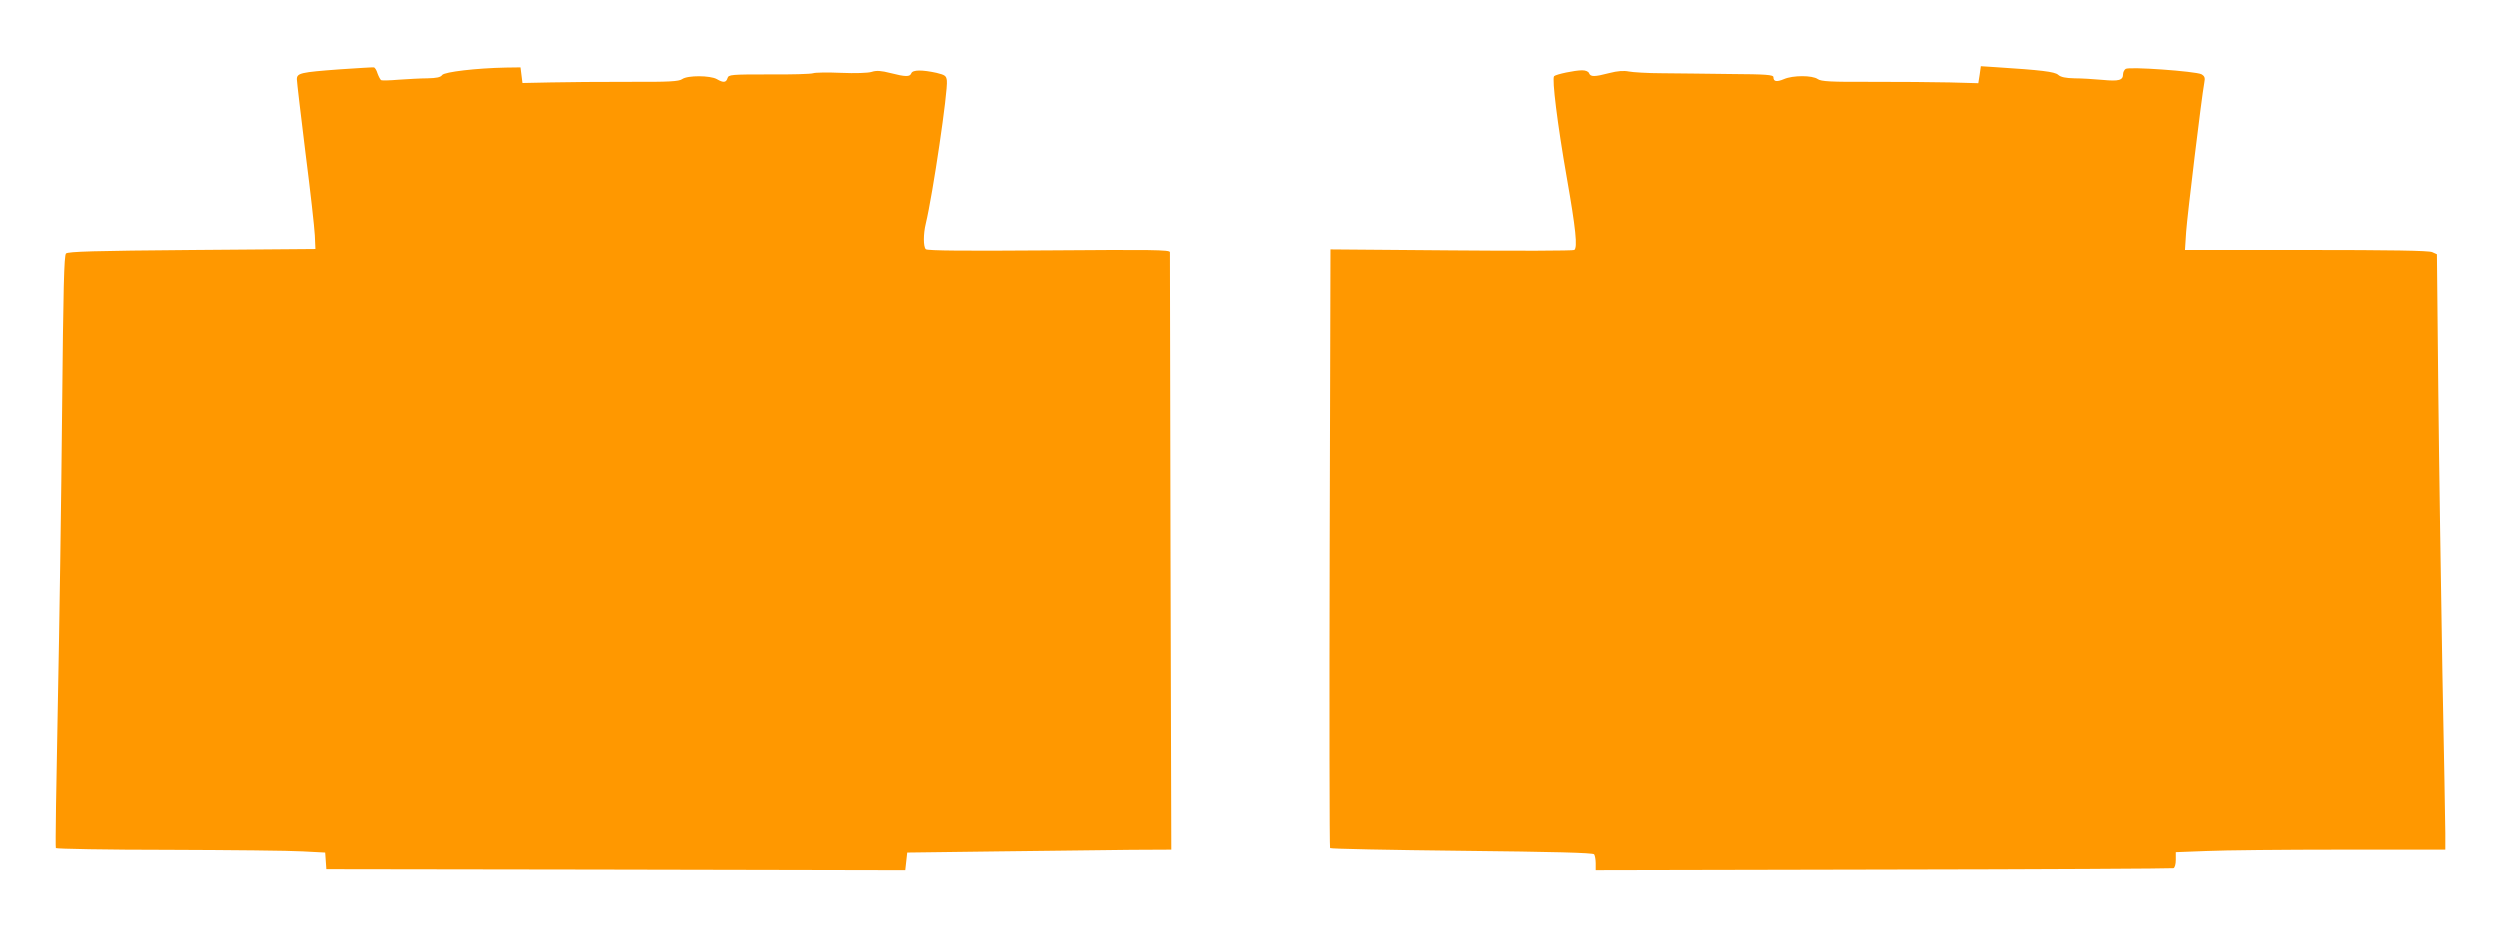
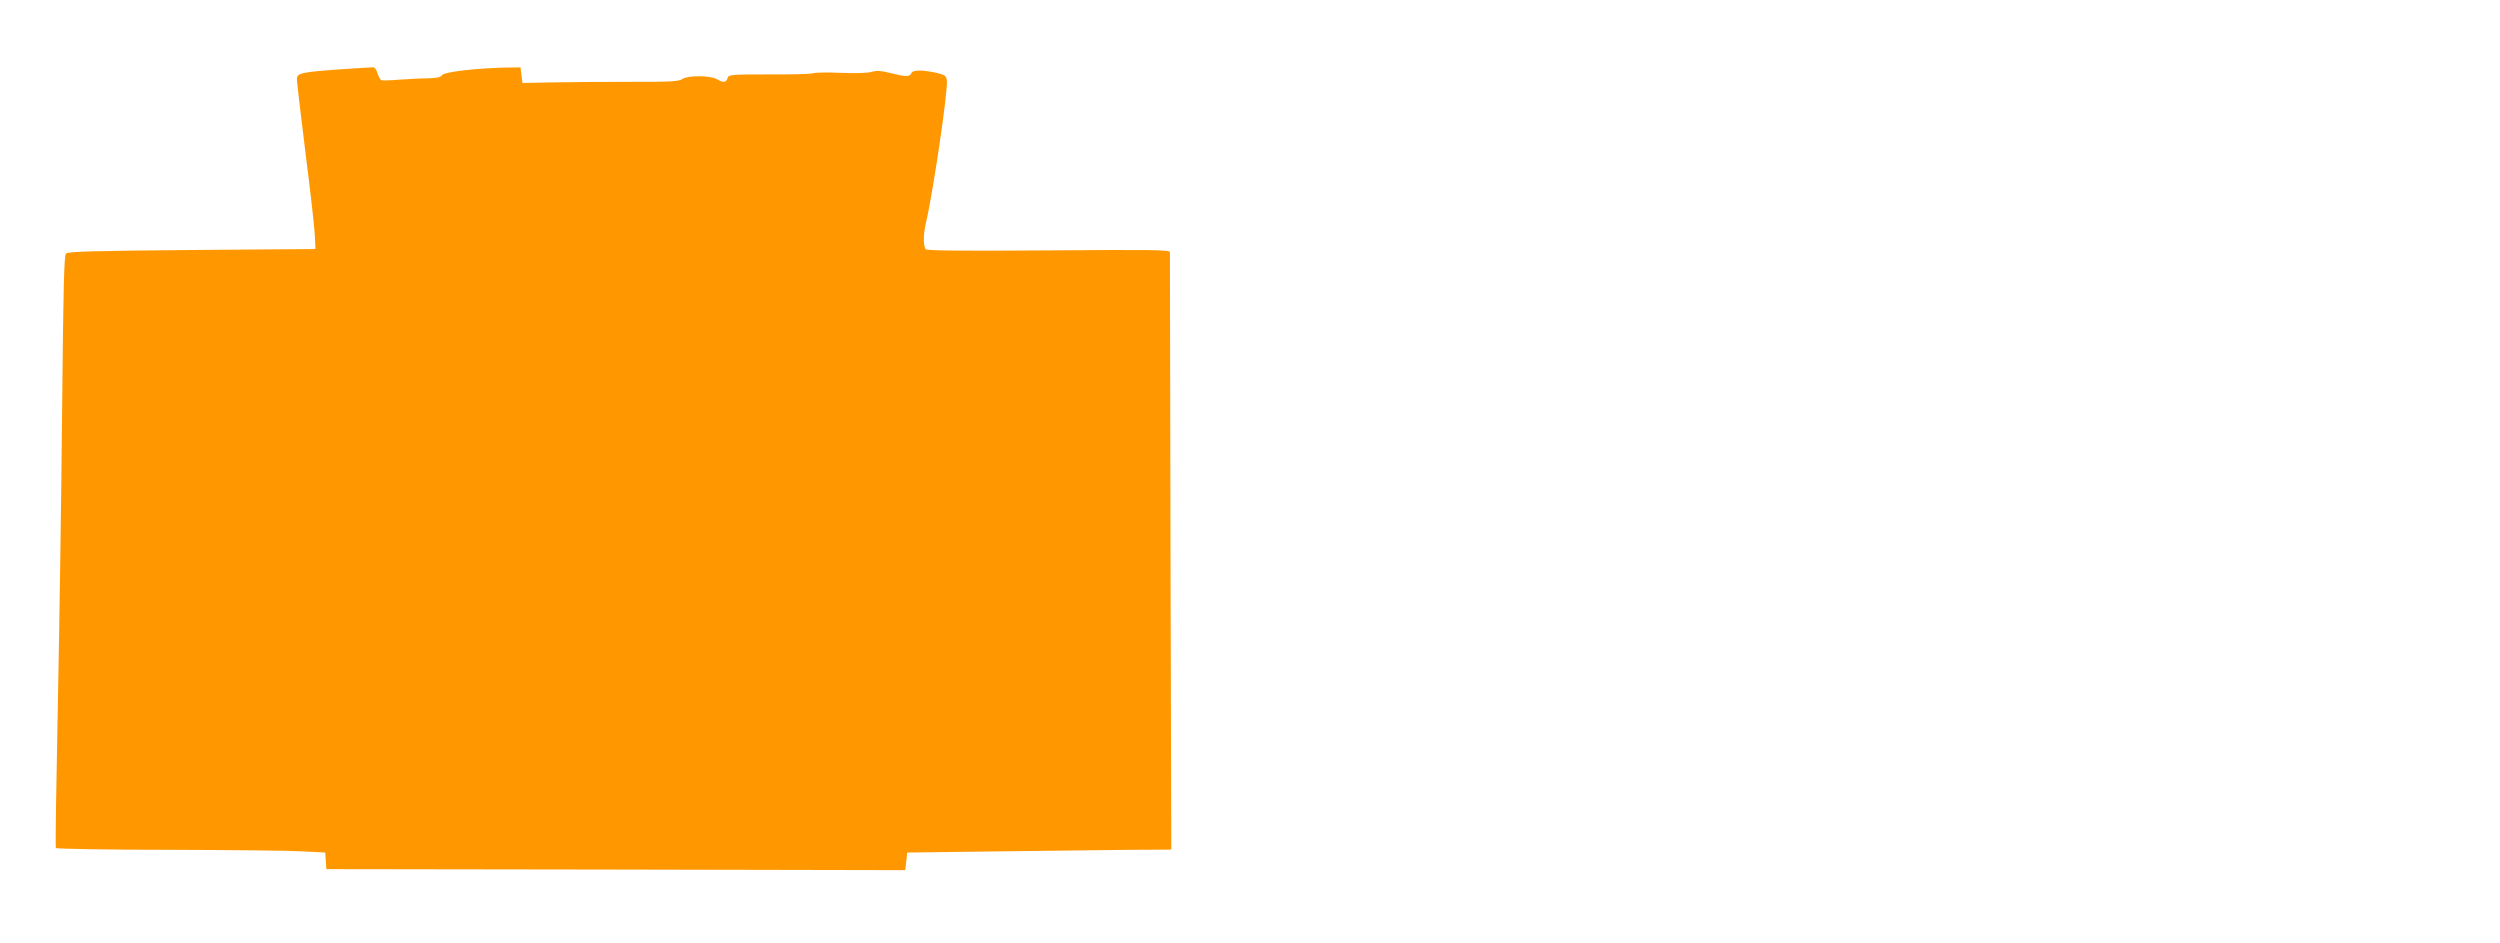
<svg xmlns="http://www.w3.org/2000/svg" version="1.0" width="1280pt" height="483pt" viewBox="0 0 1280 483" preserveAspectRatio="xMidYMid meet">
  <g transform="translate(0,483) scale(0.1,-0.1)" fill="#ff9800" stroke="none">
    <path d="M1740 4475 c-201 -15 -220 -19 -220 -51 0 -12 20 -182 44 -376 25 -194 46 -384 48 -423 l3 -70 -632 -5 c-500 -4 -635 -8 -645 -18 -10 -10 -14 -176 -20 -805 -4 -436 -14 -1116 -22 -1511 -8 -396 -13 -724 -10 -728 3 -4 263 -9 577 -9 315 -1 624 -4 687 -8 l115 -6 3 -42 3 -43 1385 -2 c761 -2 1428 -3 1482 -3 l97 0 5 45 5 45 470 6 c259 3 563 7 676 8 l206 1 -4 1523 c-2 837 -3 1528 -3 1536 0 12 -95 13 -620 9 -423 -3 -622 -2 -630 6 -13 13 -13 78 0 131 36 150 114 679 108 732 -3 25 -9 29 -53 40 -73 16 -122 16 -129 -2 -7 -19 -29 -19 -107 1 -47 12 -71 14 -96 6 -18 -6 -85 -8 -157 -5 -68 3 -132 2 -143 -2 -10 -4 -111 -7 -225 -6 -197 0 -207 -1 -213 -19 -7 -23 -21 -25 -55 -5 -34 19 -149 20 -177 0 -17 -12 -65 -15 -275 -14 -139 0 -318 -1 -398 -3 l-145 -3 -5 40 -5 40 -75 -1 c-151 -3 -314 -22 -326 -38 -8 -12 -29 -16 -75 -17 -35 0 -101 -4 -147 -7 -46 -4 -87 -5 -91 -2 -4 3 -12 18 -18 34 -5 17 -13 30 -19 31 -5 1 -83 -4 -174 -10z" />
-     <path d="M10136 4448 l-7 -44 -147 4 c-81 2 -261 3 -400 3 -210 -1 -258 2 -275 14 -28 20 -127 20 -173 0 -38 -16 -54 -13 -54 10 0 12 -38 15 -217 16 -120 2 -279 3 -353 4 -74 0 -151 5 -171 9 -25 5 -57 3 -99 -8 -77 -20 -96 -20 -104 -1 -3 9 -18 15 -35 15 -38 0 -133 -20 -144 -30 -12 -11 17 -246 65 -520 46 -262 56 -359 38 -370 -6 -4 -290 -5 -630 -2 l-618 5 -4 -1529 c-2 -841 -1 -1532 2 -1536 3 -4 307 -10 675 -14 469 -5 672 -10 677 -18 4 -6 8 -27 8 -46 l0 -35 1472 3 c810 1 1479 5 1486 7 7 2 12 21 12 43 l0 39 158 6 c86 4 397 7 690 7 l532 0 0 83 c0 45 -7 417 -15 827 -7 410 -17 1058 -21 1442 l-7 696 -24 11 c-16 8 -216 11 -645 11 l-621 0 6 93 c6 84 79 689 93 764 5 25 2 33 -15 43 -30 15 -372 40 -388 27 -7 -5 -13 -17 -13 -27 0 -31 -21 -37 -105 -29 -44 4 -109 8 -144 8 -45 1 -70 6 -83 18 -18 16 -87 24 -319 39 l-77 5 -6 -43z" />
  </g>
</svg>